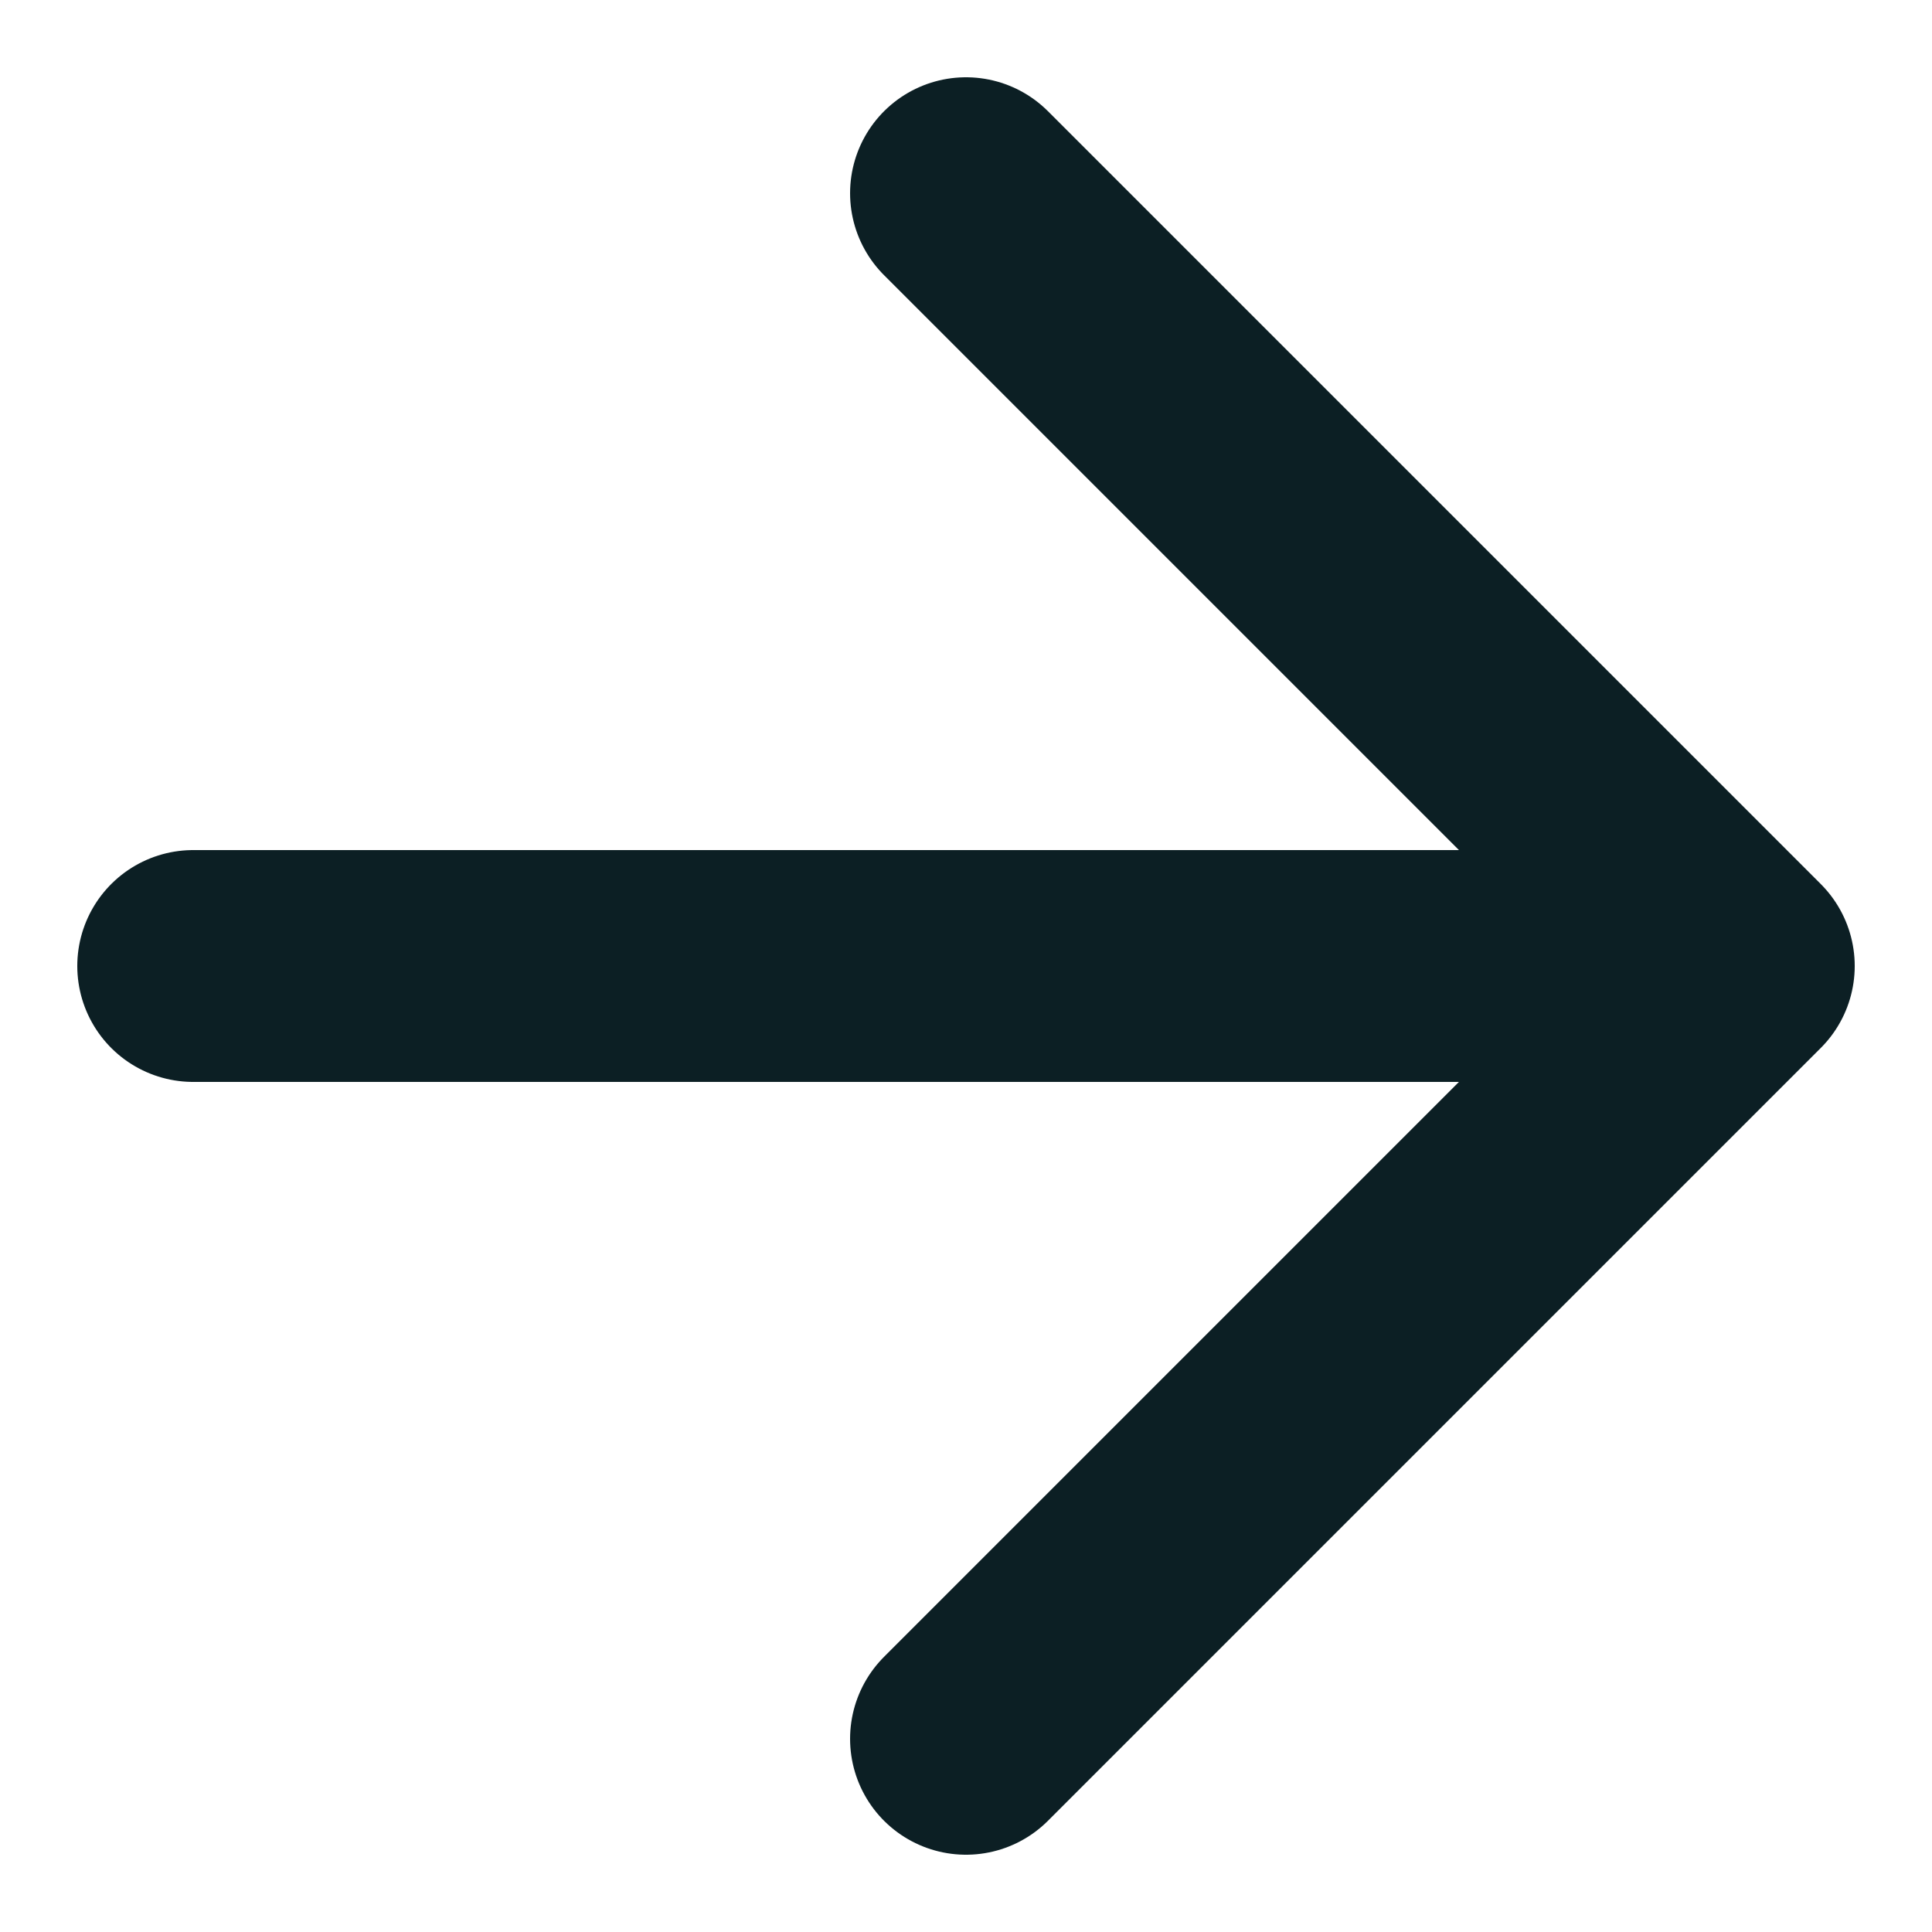
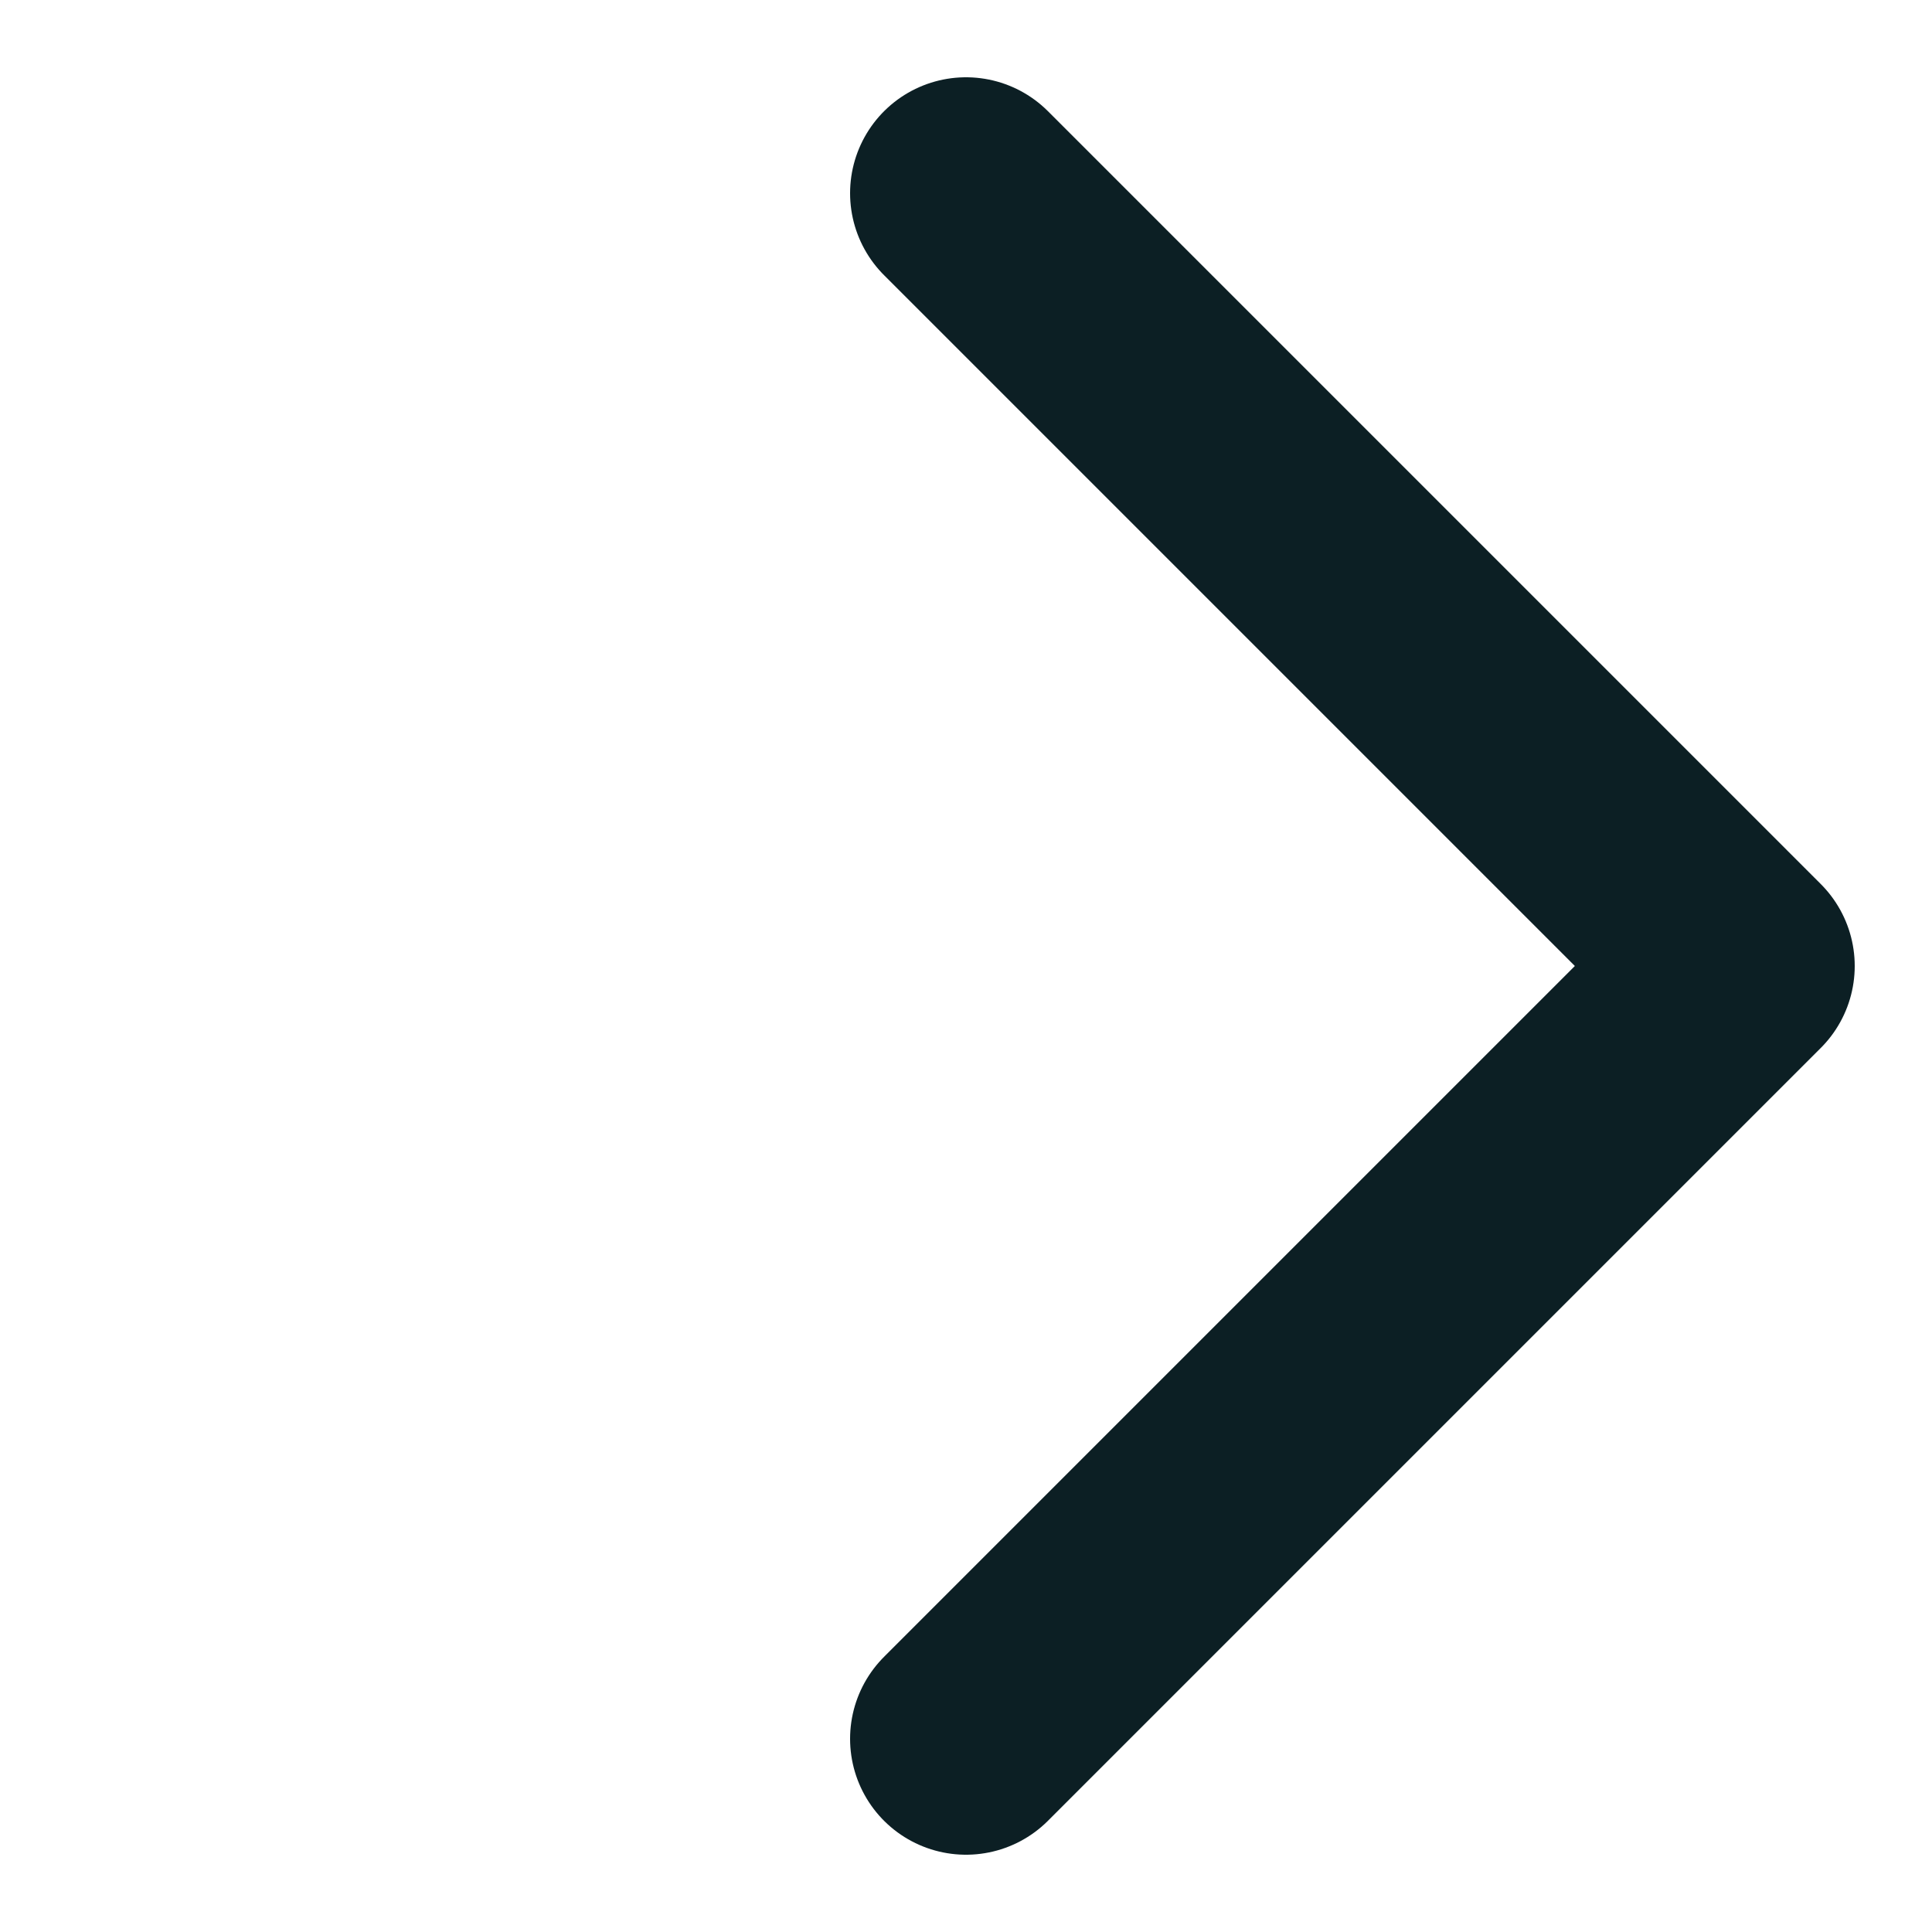
<svg xmlns="http://www.w3.org/2000/svg" width="10" height="10" viewBox="0 0 10 10" fill="none">
-   <path d="M9 5L5 9M9 5L5 1M9 5H1" stroke="#0C1F24" stroke-width="1.2" stroke-linecap="round" stroke-linejoin="round" />
+   <path d="M9 5L5 9M9 5L5 1M9 5" stroke="#0C1F24" stroke-width="1.2" stroke-linecap="round" stroke-linejoin="round" />
</svg>